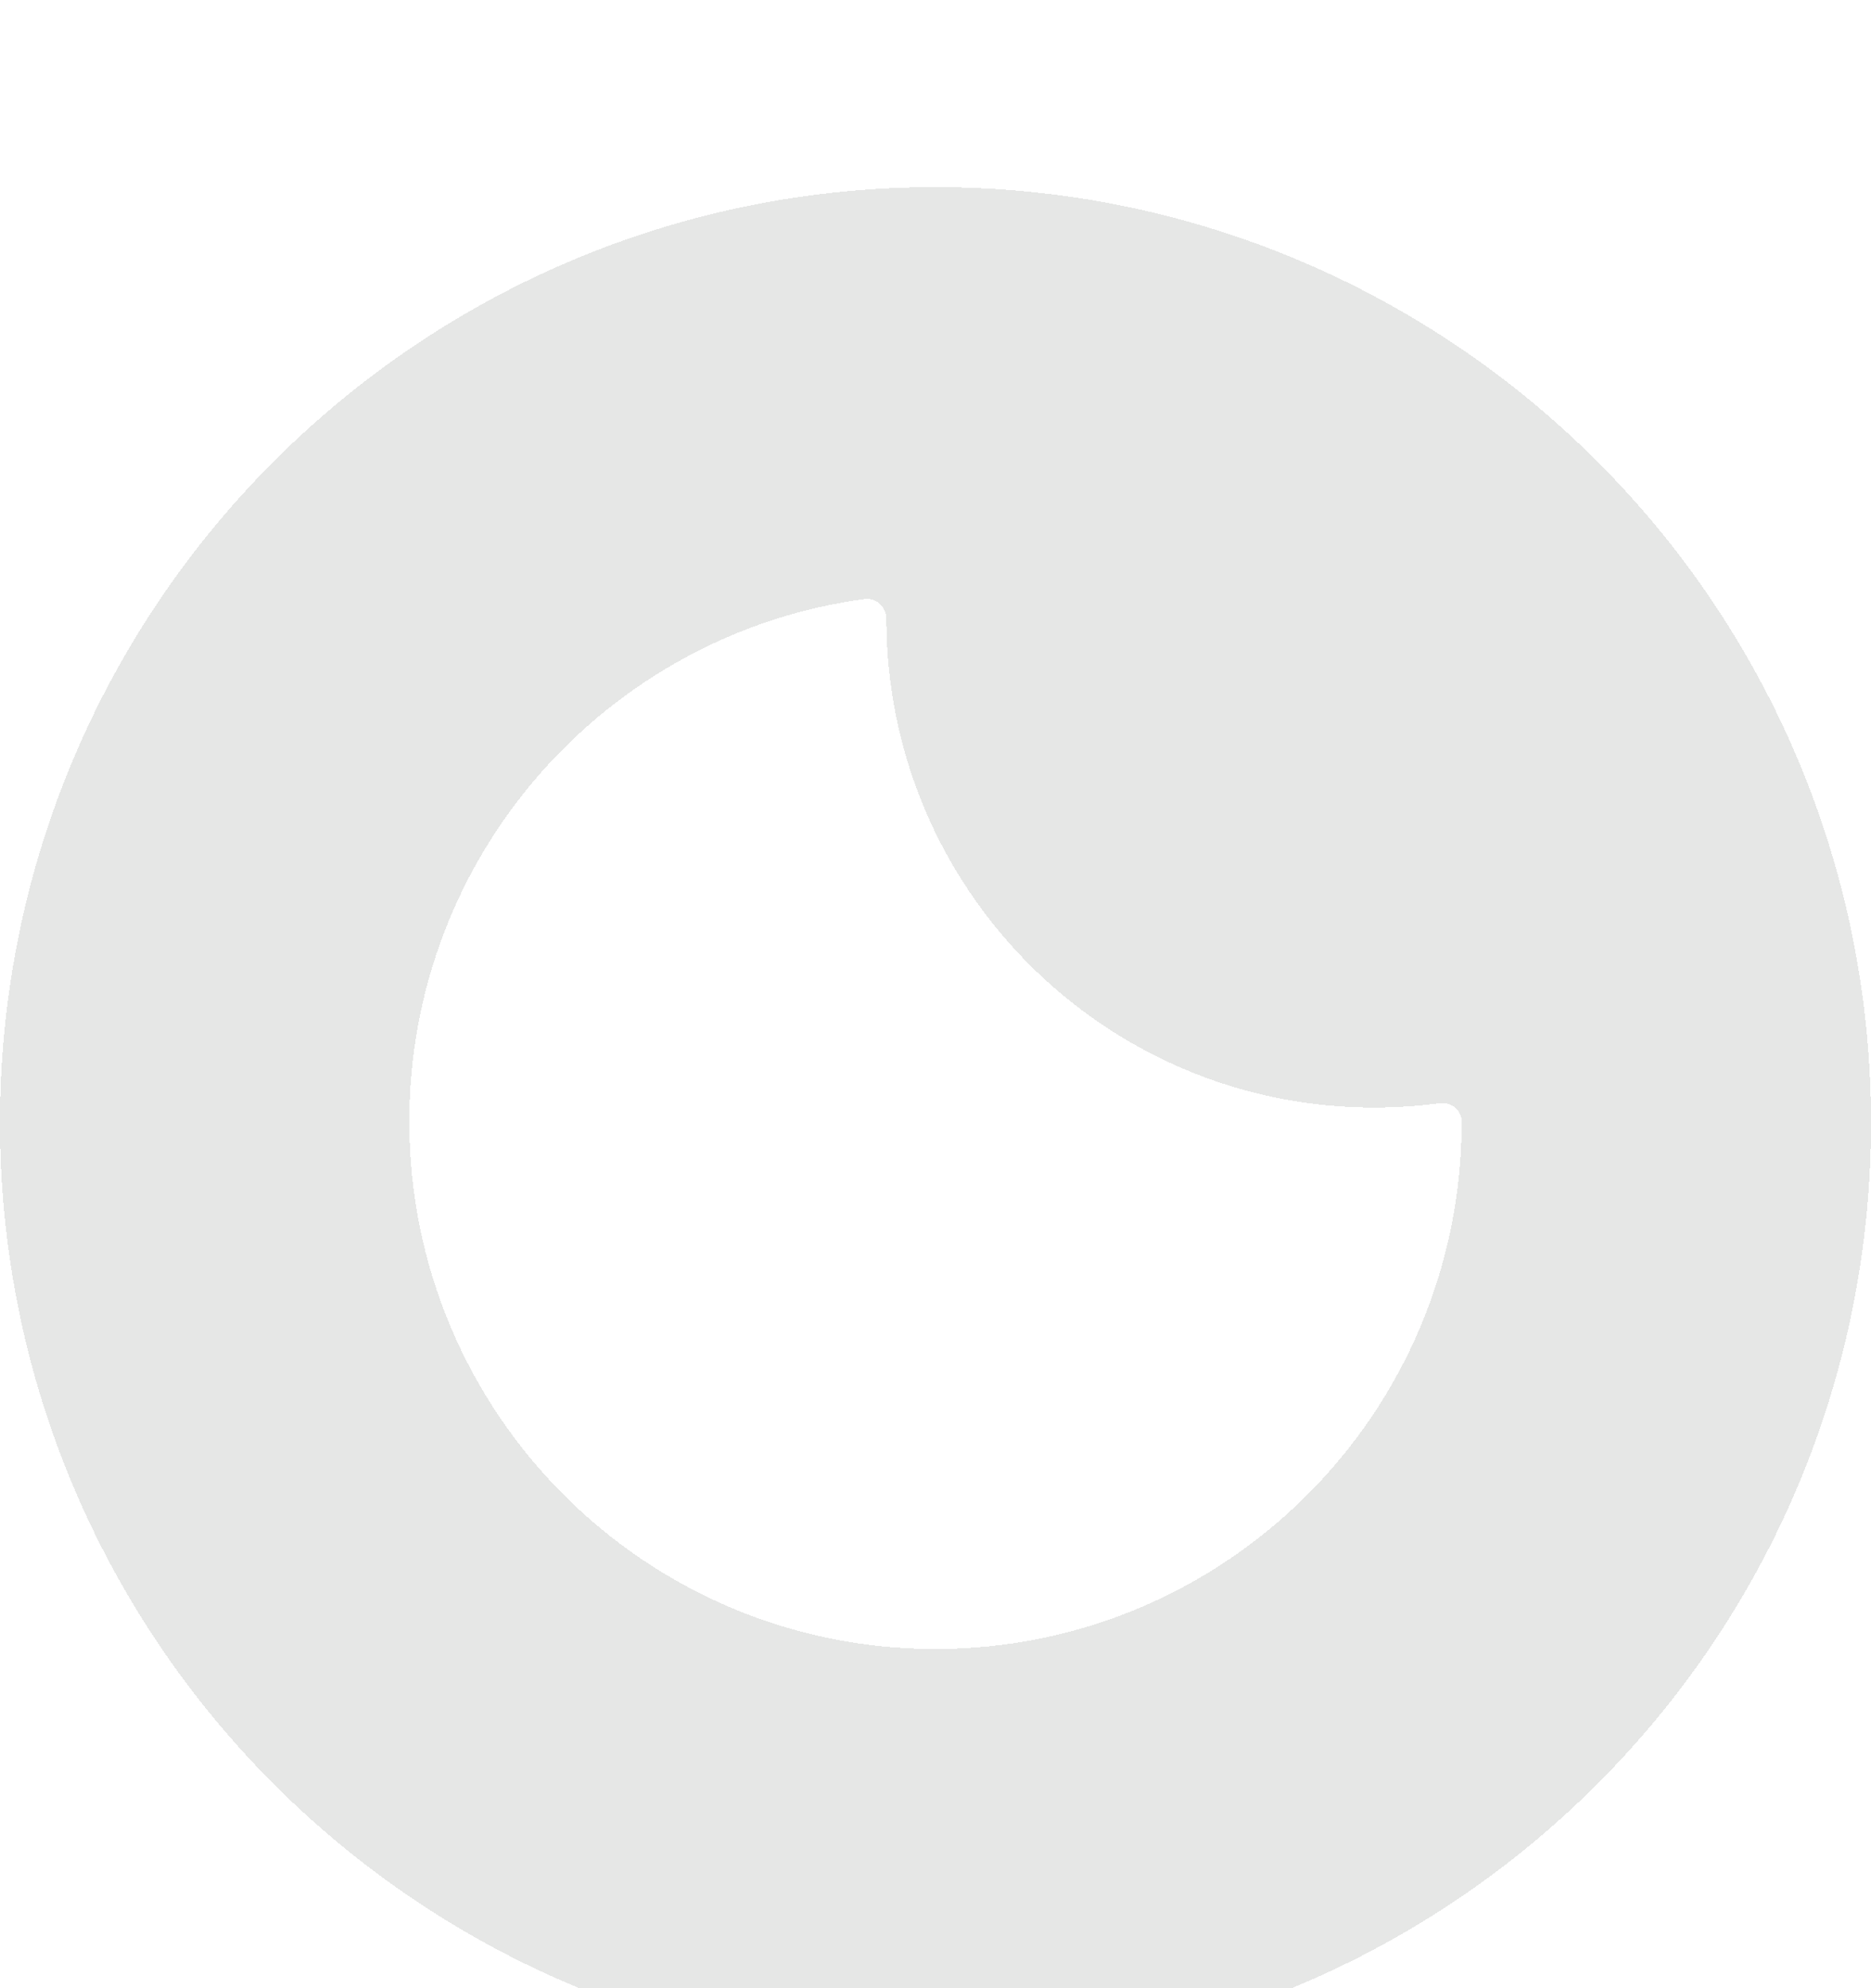
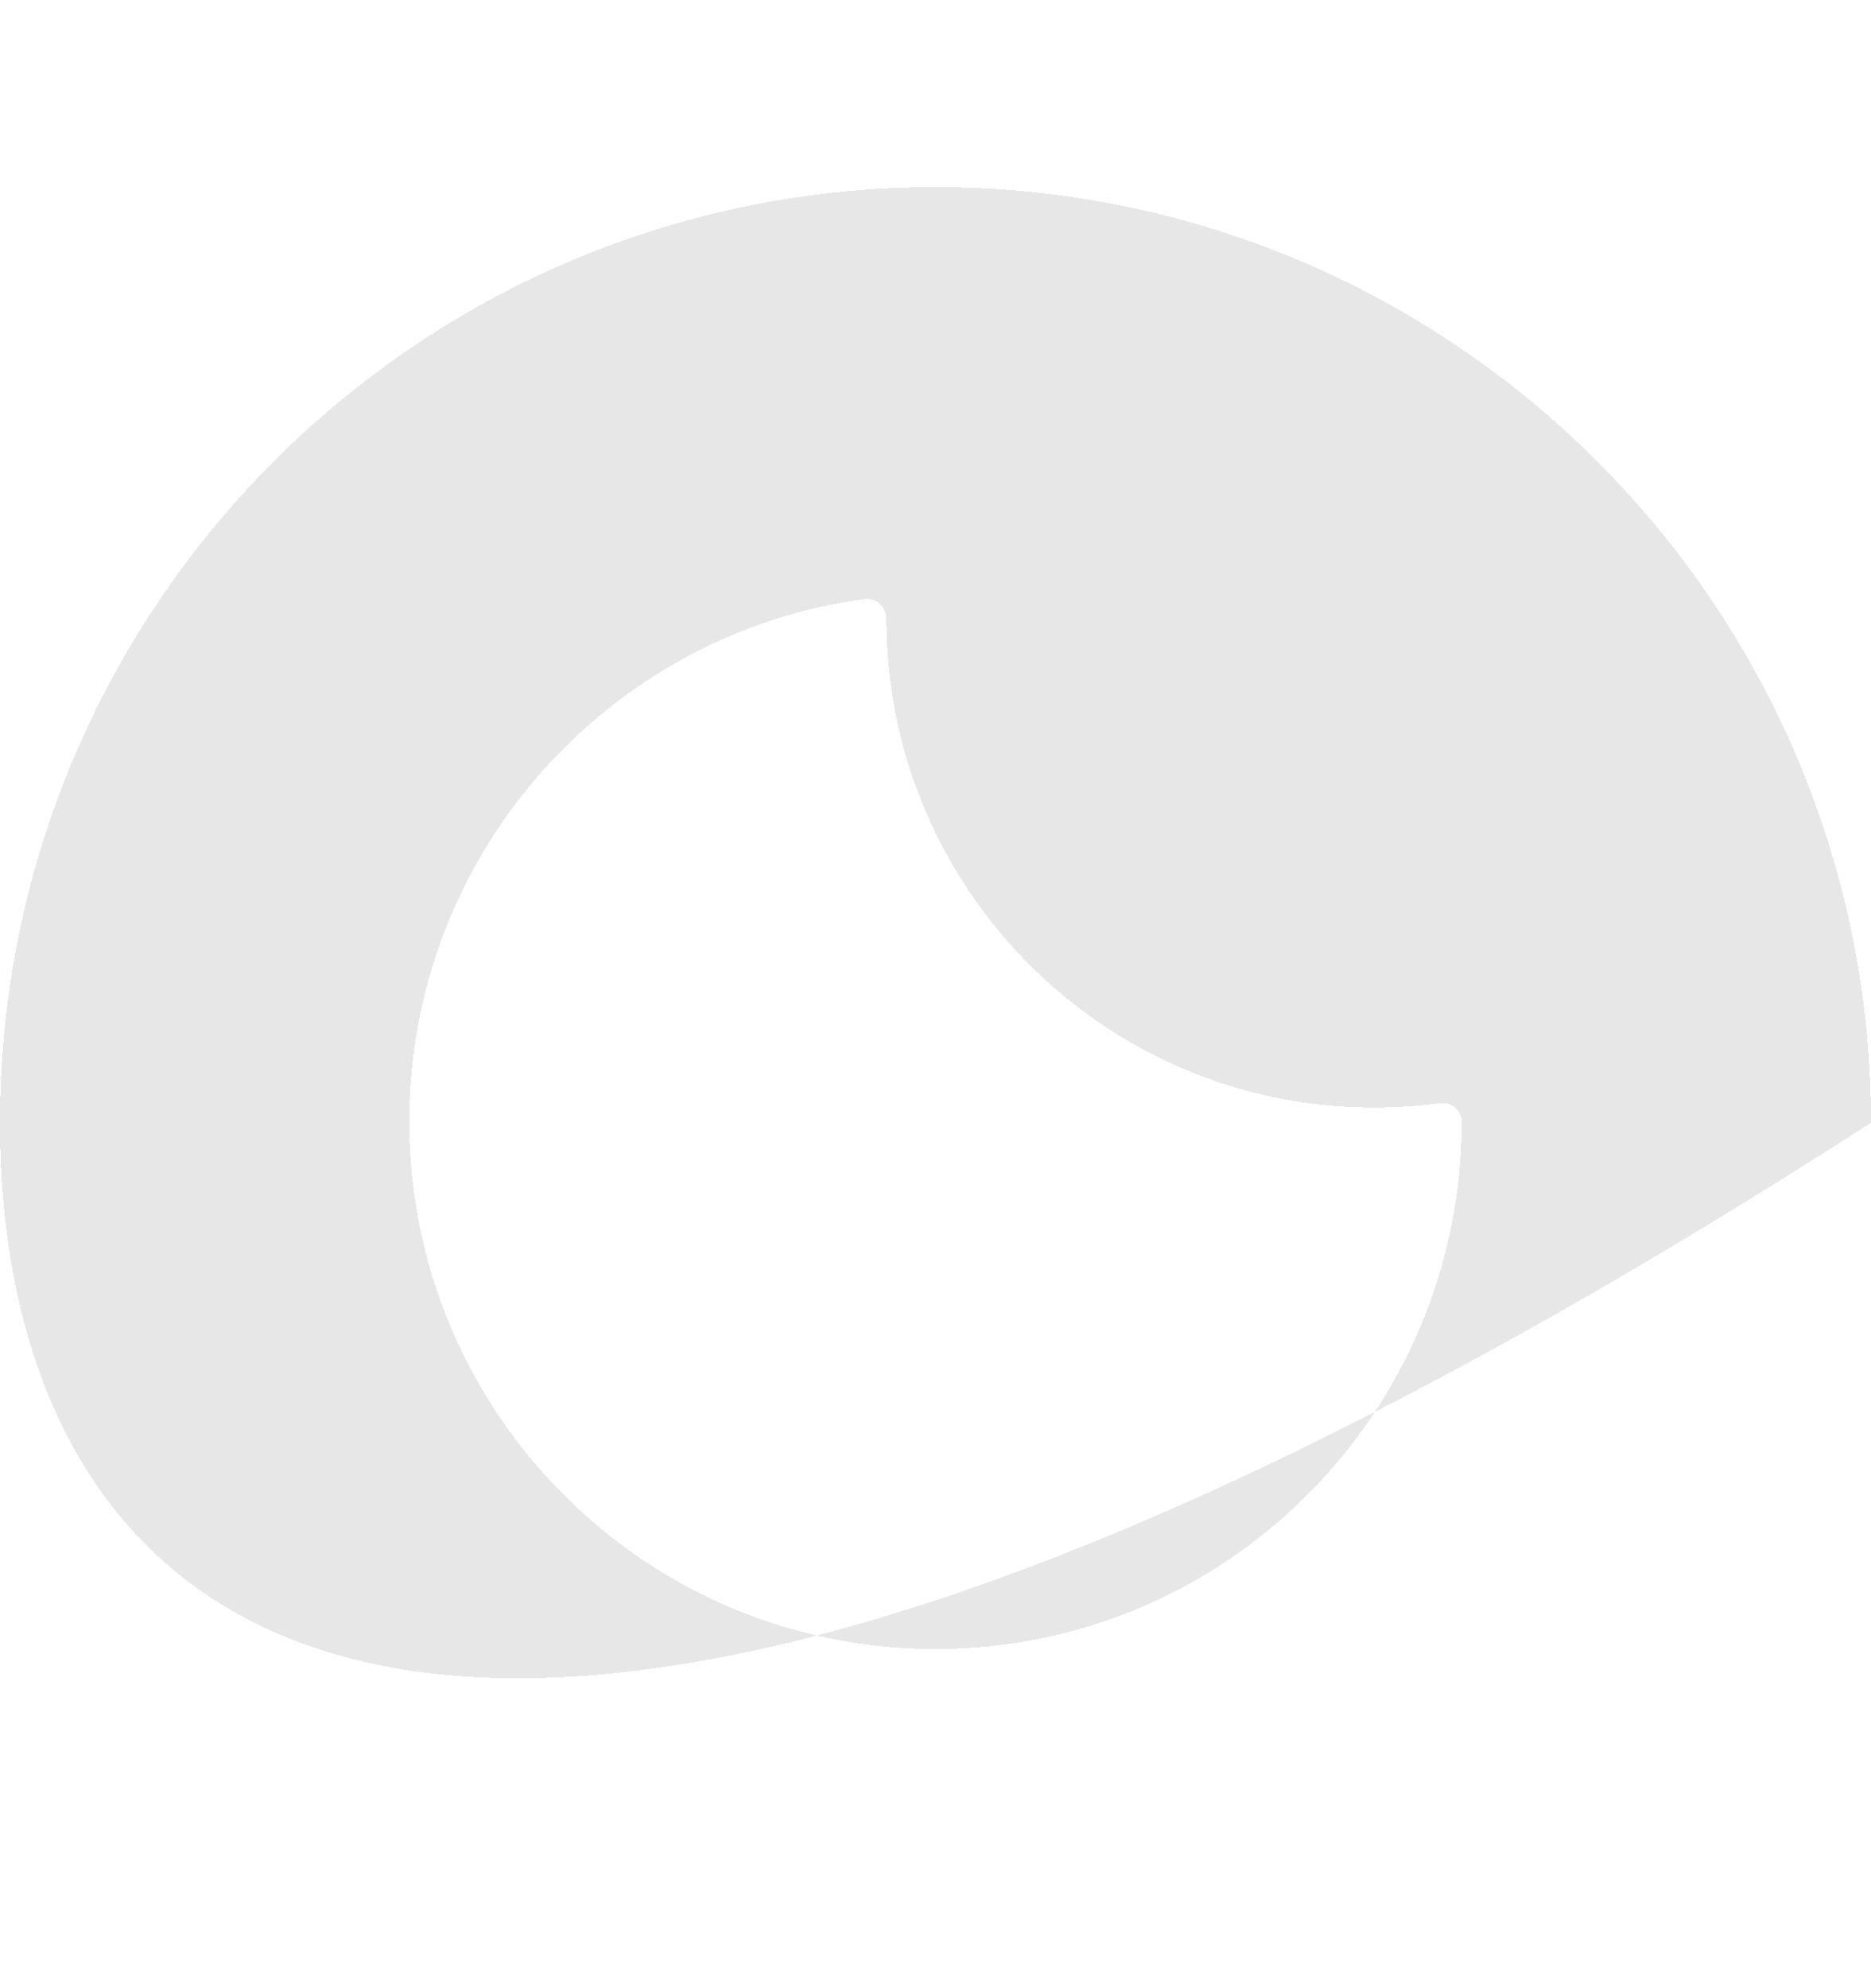
<svg xmlns="http://www.w3.org/2000/svg" width="16" height="17" viewBox="0 0 16 17" fill="none">
  <g filter="url(#filter0_di_2362_23416)">
-     <path d="M8 0C12.418 0 16 3.582 16 8C16 12.418 12.418 16 8 16C3.582 16 0 12.418 0 8C0 3.582 3.582 0 8 0ZM7.58 3.691C7.58 3.59 7.494 3.508 7.394 3.522C5.195 3.818 3.5 5.706 3.5 7.99C3.5 10.481 5.515 12.5 8 12.5C10.485 12.5 12.5 10.481 12.5 7.99C12.5 7.892 12.409 7.82 12.312 7.833C12.128 7.857 11.941 7.87 11.75 7.87C9.447 7.87 7.58 5.999 7.58 3.691Z" fill="#030E09" fill-opacity="0.1" shape-rendering="crispEdges" />
+     <path d="M8 0C12.418 0 16 3.582 16 8C3.582 16 0 12.418 0 8C0 3.582 3.582 0 8 0ZM7.58 3.691C7.58 3.59 7.494 3.508 7.394 3.522C5.195 3.818 3.5 5.706 3.5 7.99C3.5 10.481 5.515 12.5 8 12.5C10.485 12.5 12.5 10.481 12.5 7.99C12.5 7.892 12.409 7.82 12.312 7.833C12.128 7.857 11.941 7.87 11.75 7.87C9.447 7.87 7.58 5.999 7.58 3.691Z" fill="#030E09" fill-opacity="0.1" shape-rendering="crispEdges" />
  </g>
  <defs>
    <filter id="filter0_di_2362_23416" x="0" y="0" width="16" height="16.8" filterUnits="userSpaceOnUse" color-interpolation-filters="sRGB">
      <feFlood flood-opacity="0" result="BackgroundImageFix" />
      <feColorMatrix in="SourceAlpha" type="matrix" values="0 0 0 0 0 0 0 0 0 0 0 0 0 0 0 0 0 0 127 0" result="hardAlpha" />
      <feOffset dy="0.8" />
      <feComposite in2="hardAlpha" operator="out" />
      <feColorMatrix type="matrix" values="0 0 0 0 1 0 0 0 0 1 0 0 0 0 1 0 0 0 0.25 0" />
      <feBlend mode="normal" in2="BackgroundImageFix" result="effect1_dropShadow_2362_23416" />
      <feBlend mode="normal" in="SourceGraphic" in2="effect1_dropShadow_2362_23416" result="shape" />
      <feColorMatrix in="SourceAlpha" type="matrix" values="0 0 0 0 0 0 0 0 0 0 0 0 0 0 0 0 0 0 127 0" result="hardAlpha" />
      <feOffset dy="0.8" />
      <feGaussianBlur stdDeviation="0.8" />
      <feComposite in2="hardAlpha" operator="arithmetic" k2="-1" k3="1" />
      <feColorMatrix type="matrix" values="0 0 0 0 0 0 0 0 0 0 0 0 0 0 0 0 0 0 0.15 0" />
      <feBlend mode="normal" in2="shape" result="effect2_innerShadow_2362_23416" />
    </filter>
  </defs>
</svg>